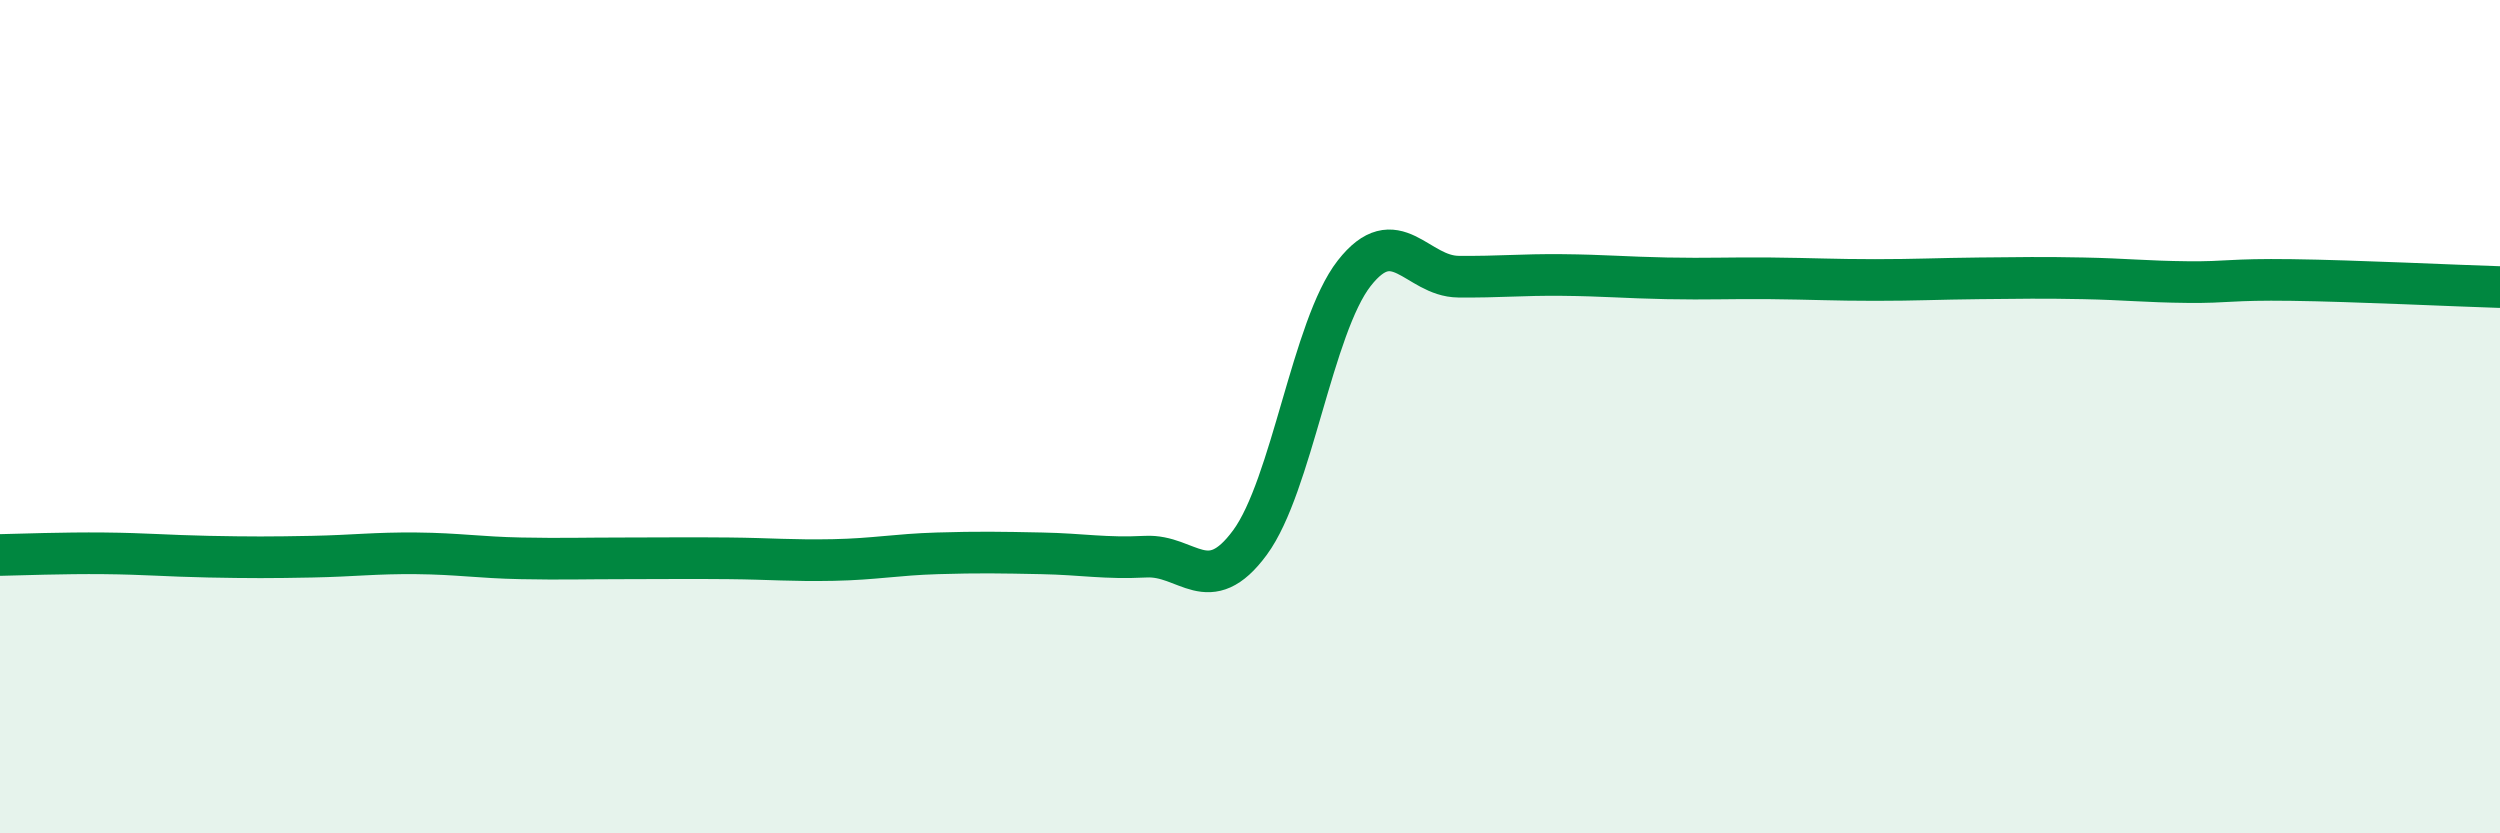
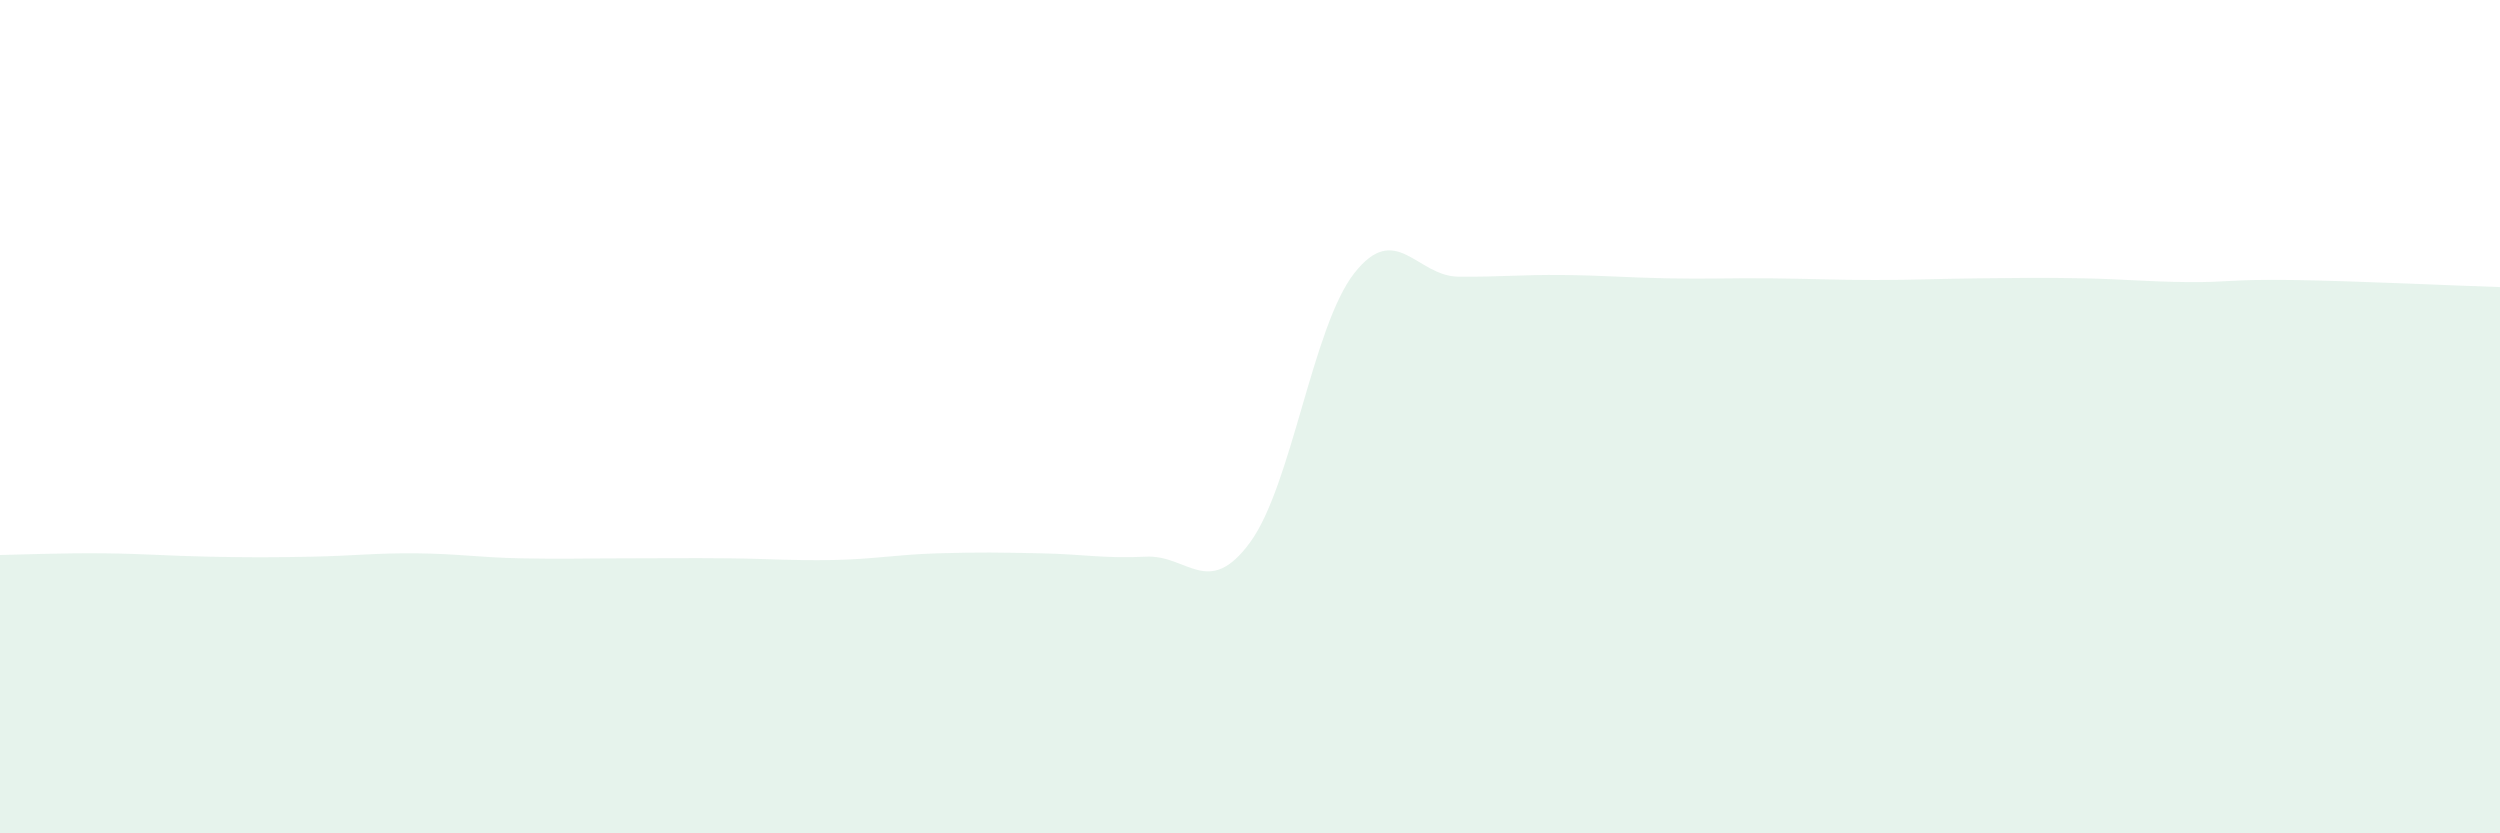
<svg xmlns="http://www.w3.org/2000/svg" width="60" height="20" viewBox="0 0 60 20">
  <path d="M 0,13.32 C 0.5,13.31 1.5,13.27 2.5,13.28 C 3.5,13.29 4,13.34 5,13.36 C 6,13.38 6.5,13.38 7.5,13.36 C 8.5,13.34 9,13.27 10,13.28 C 11,13.29 11.5,13.38 12.5,13.4 C 13.5,13.42 14,13.4 15,13.4 C 16,13.4 16.5,13.39 17.5,13.4 C 18.5,13.41 19,13.46 20,13.44 C 21,13.42 21.5,13.31 22.5,13.28 C 23.5,13.25 24,13.26 25,13.28 C 26,13.3 26.5,13.41 27.5,13.36 C 28.5,13.31 29,14.38 30,13.02 C 31,11.66 31.5,7.84 32.5,6.56 C 33.5,5.28 34,6.63 35,6.64 C 36,6.65 36.5,6.59 37.5,6.6 C 38.5,6.61 39,6.66 40,6.68 C 41,6.7 41.5,6.67 42.5,6.68 C 43.5,6.69 44,6.72 45,6.72 C 46,6.72 46.5,6.69 47.5,6.68 C 48.5,6.67 49,6.66 50,6.68 C 51,6.7 51.5,6.76 52.5,6.77 C 53.5,6.78 53.5,6.7 55,6.72 C 56.5,6.74 59,6.86 60,6.89L60 20L0 20Z" fill="#008740" opacity="0.1" stroke-linecap="round" stroke-linejoin="round" />
-   <path d="M 0,13.32 C 0.5,13.31 1.5,13.27 2.5,13.28 C 3.5,13.29 4,13.34 5,13.36 C 6,13.38 6.5,13.38 7.5,13.36 C 8.5,13.34 9,13.27 10,13.28 C 11,13.29 11.5,13.38 12.5,13.4 C 13.5,13.42 14,13.4 15,13.4 C 16,13.4 16.5,13.39 17.5,13.4 C 18.5,13.41 19,13.46 20,13.44 C 21,13.42 21.5,13.31 22.5,13.28 C 23.5,13.25 24,13.26 25,13.28 C 26,13.3 26.5,13.41 27.5,13.36 C 28.5,13.31 29,14.38 30,13.02 C 31,11.66 31.5,7.84 32.5,6.56 C 33.5,5.28 34,6.63 35,6.64 C 36,6.65 36.5,6.59 37.5,6.6 C 38.5,6.61 39,6.66 40,6.68 C 41,6.7 41.5,6.67 42.5,6.68 C 43.5,6.69 44,6.72 45,6.72 C 46,6.72 46.5,6.69 47.5,6.68 C 48.5,6.67 49,6.66 50,6.68 C 51,6.7 51.5,6.76 52.5,6.77 C 53.5,6.78 53.5,6.7 55,6.72 C 56.5,6.74 59,6.86 60,6.89" stroke="#008740" stroke-width="1" fill="none" stroke-linecap="round" stroke-linejoin="round" />
</svg>